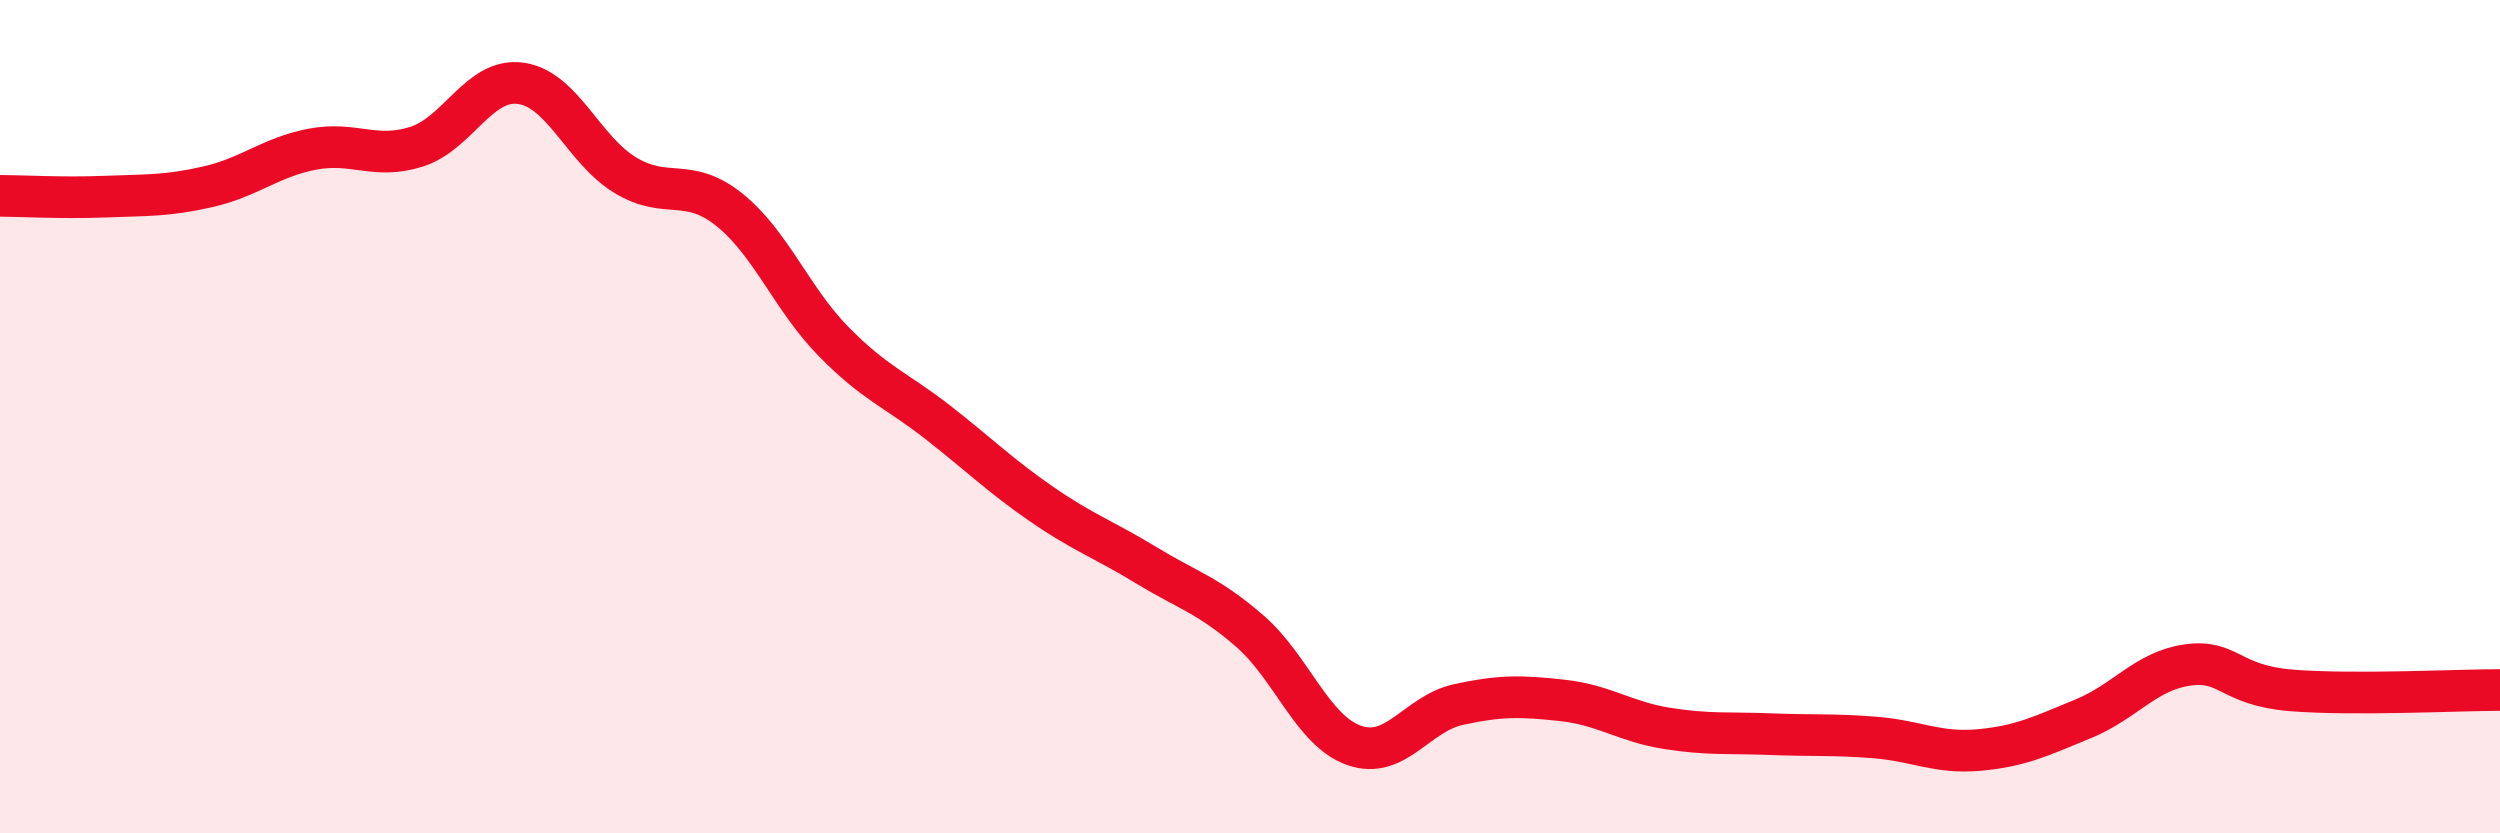
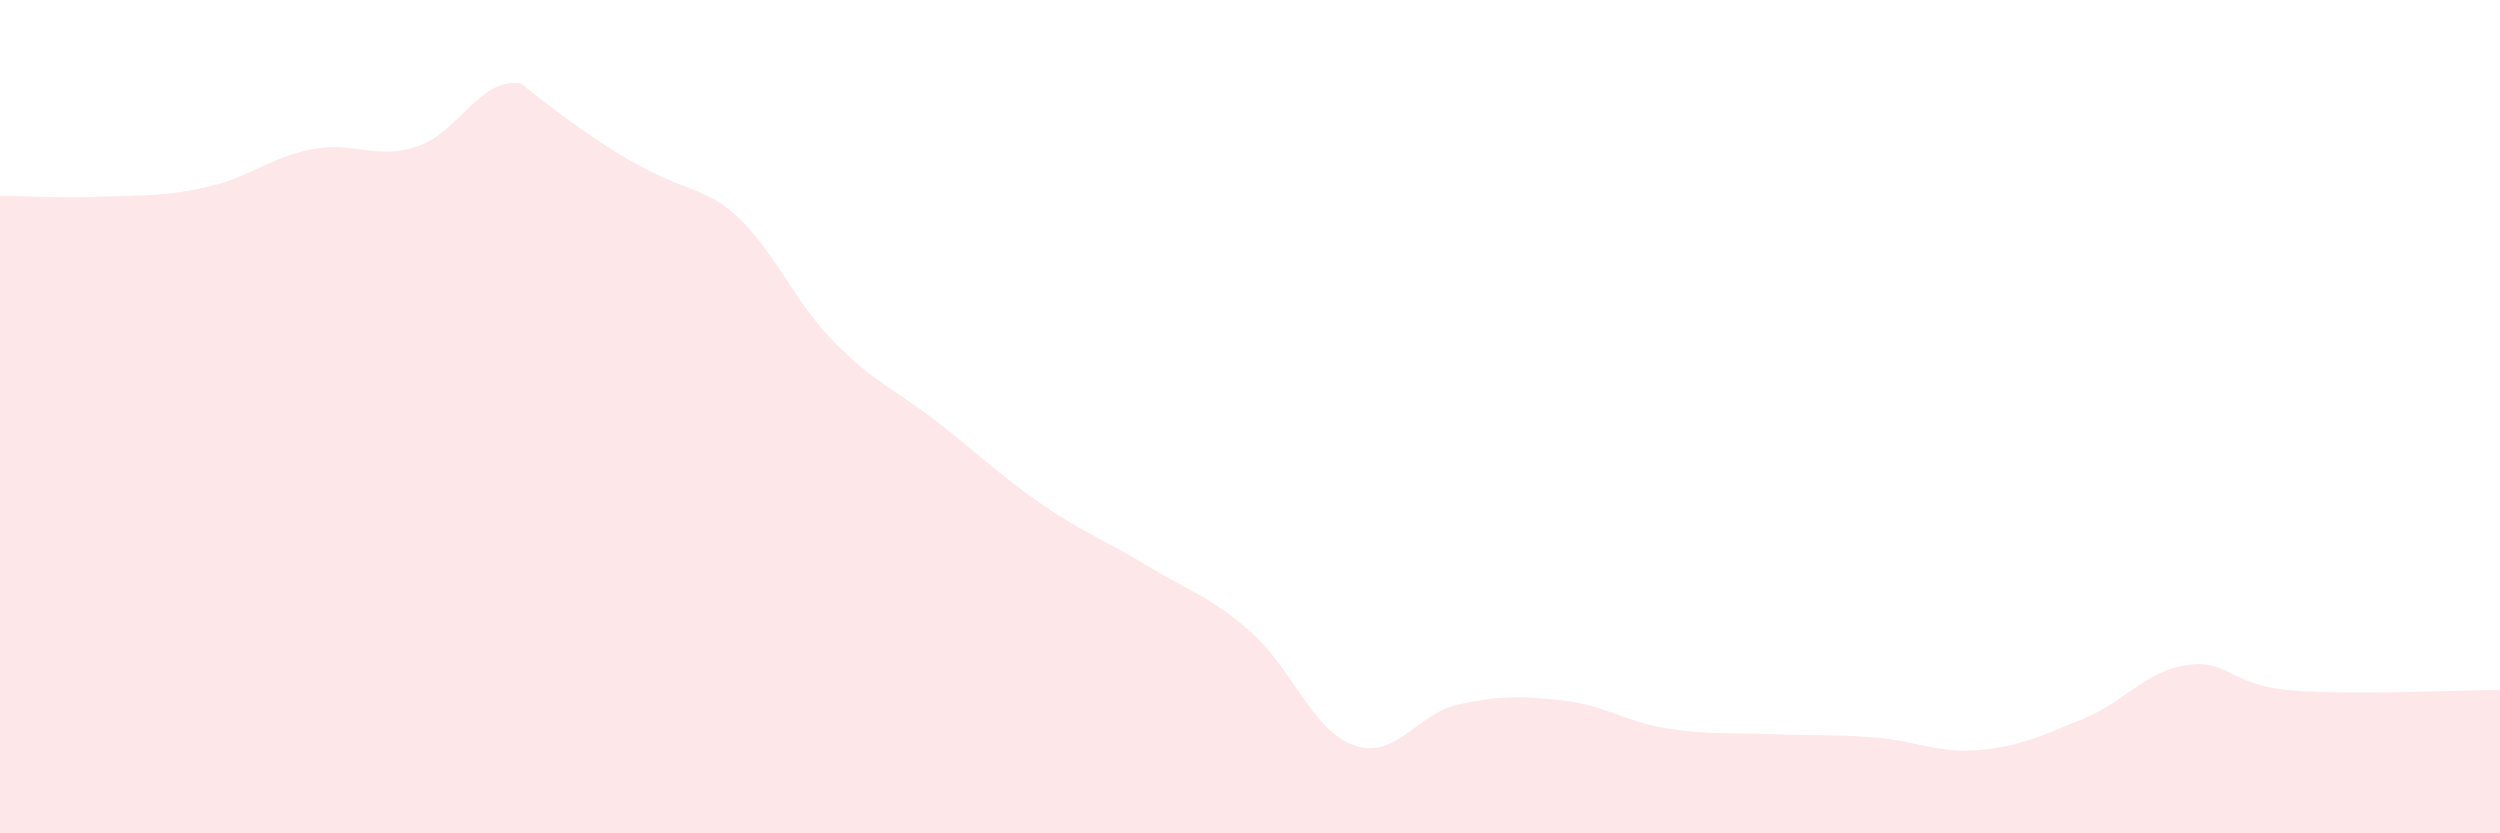
<svg xmlns="http://www.w3.org/2000/svg" width="60" height="20" viewBox="0 0 60 20">
-   <path d="M 0,4.7 C 0.5,4.7 1.5,4.76 2.5,4.72 C 3.5,4.68 4,4.71 5,4.48 C 6,4.25 6.5,3.77 7.5,3.58 C 8.5,3.39 9,3.84 10,3.52 C 11,3.2 11.5,1.86 12.5,2 C 13.5,2.14 14,3.59 15,4.2 C 16,4.81 16.5,4.23 17.5,5.03 C 18.5,5.83 19,7.17 20,8.19 C 21,9.21 21.5,9.35 22.5,10.13 C 23.5,10.91 24,11.41 25,12.1 C 26,12.79 26.5,12.95 27.5,13.56 C 28.5,14.17 29,14.28 30,15.15 C 31,16.02 31.5,17.54 32.5,17.89 C 33.5,18.24 34,17.13 35,16.91 C 36,16.69 36.5,16.7 37.5,16.81 C 38.5,16.92 39,17.32 40,17.48 C 41,17.64 41.5,17.58 42.5,17.62 C 43.5,17.66 44,17.62 45,17.7 C 46,17.78 46.5,18.09 47.5,18 C 48.5,17.91 49,17.66 50,17.25 C 51,16.84 51.5,16.1 52.5,15.96 C 53.5,15.82 53.5,16.45 55,16.57 C 56.5,16.69 59,16.56 60,16.56L60 20L0 20Z" fill="#EB0A25" opacity="0.1" stroke-linecap="round" stroke-linejoin="round" />
-   <path d="M 0,4.7 C 0.5,4.7 1.5,4.76 2.5,4.72 C 3.5,4.68 4,4.71 5,4.48 C 6,4.25 6.5,3.77 7.5,3.58 C 8.5,3.39 9,3.84 10,3.52 C 11,3.2 11.5,1.86 12.5,2 C 13.5,2.14 14,3.59 15,4.2 C 16,4.81 16.5,4.23 17.5,5.03 C 18.5,5.83 19,7.17 20,8.19 C 21,9.21 21.5,9.35 22.5,10.13 C 23.5,10.91 24,11.41 25,12.1 C 26,12.79 26.5,12.95 27.5,13.56 C 28.5,14.17 29,14.28 30,15.15 C 31,16.02 31.5,17.54 32.5,17.89 C 33.5,18.24 34,17.13 35,16.91 C 36,16.69 36.5,16.7 37.5,16.81 C 38.5,16.92 39,17.32 40,17.48 C 41,17.64 41.5,17.58 42.5,17.62 C 43.5,17.66 44,17.62 45,17.7 C 46,17.78 46.5,18.09 47.5,18 C 48.5,17.91 49,17.66 50,17.25 C 51,16.84 51.5,16.1 52.5,15.96 C 53.5,15.82 53.5,16.45 55,16.57 C 56.5,16.69 59,16.56 60,16.56" stroke="#EB0A25" stroke-width="1" fill="none" stroke-linecap="round" stroke-linejoin="round" />
+   <path d="M 0,4.7 C 0.5,4.7 1.5,4.76 2.5,4.72 C 3.5,4.68 4,4.71 5,4.48 C 6,4.25 6.5,3.77 7.5,3.58 C 8.5,3.39 9,3.84 10,3.52 C 11,3.2 11.5,1.86 12.5,2 C 16,4.81 16.5,4.23 17.5,5.03 C 18.5,5.83 19,7.17 20,8.19 C 21,9.21 21.5,9.35 22.5,10.13 C 23.5,10.91 24,11.41 25,12.1 C 26,12.79 26.5,12.95 27.5,13.56 C 28.5,14.17 29,14.28 30,15.15 C 31,16.02 31.5,17.54 32.5,17.89 C 33.5,18.24 34,17.13 35,16.91 C 36,16.69 36.5,16.7 37.5,16.81 C 38.5,16.92 39,17.32 40,17.48 C 41,17.64 41.5,17.58 42.5,17.62 C 43.5,17.66 44,17.62 45,17.7 C 46,17.78 46.5,18.09 47.5,18 C 48.5,17.91 49,17.66 50,17.25 C 51,16.84 51.5,16.1 52.5,15.96 C 53.5,15.82 53.5,16.45 55,16.57 C 56.5,16.69 59,16.56 60,16.56L60 20L0 20Z" fill="#EB0A25" opacity="0.1" stroke-linecap="round" stroke-linejoin="round" />
</svg>